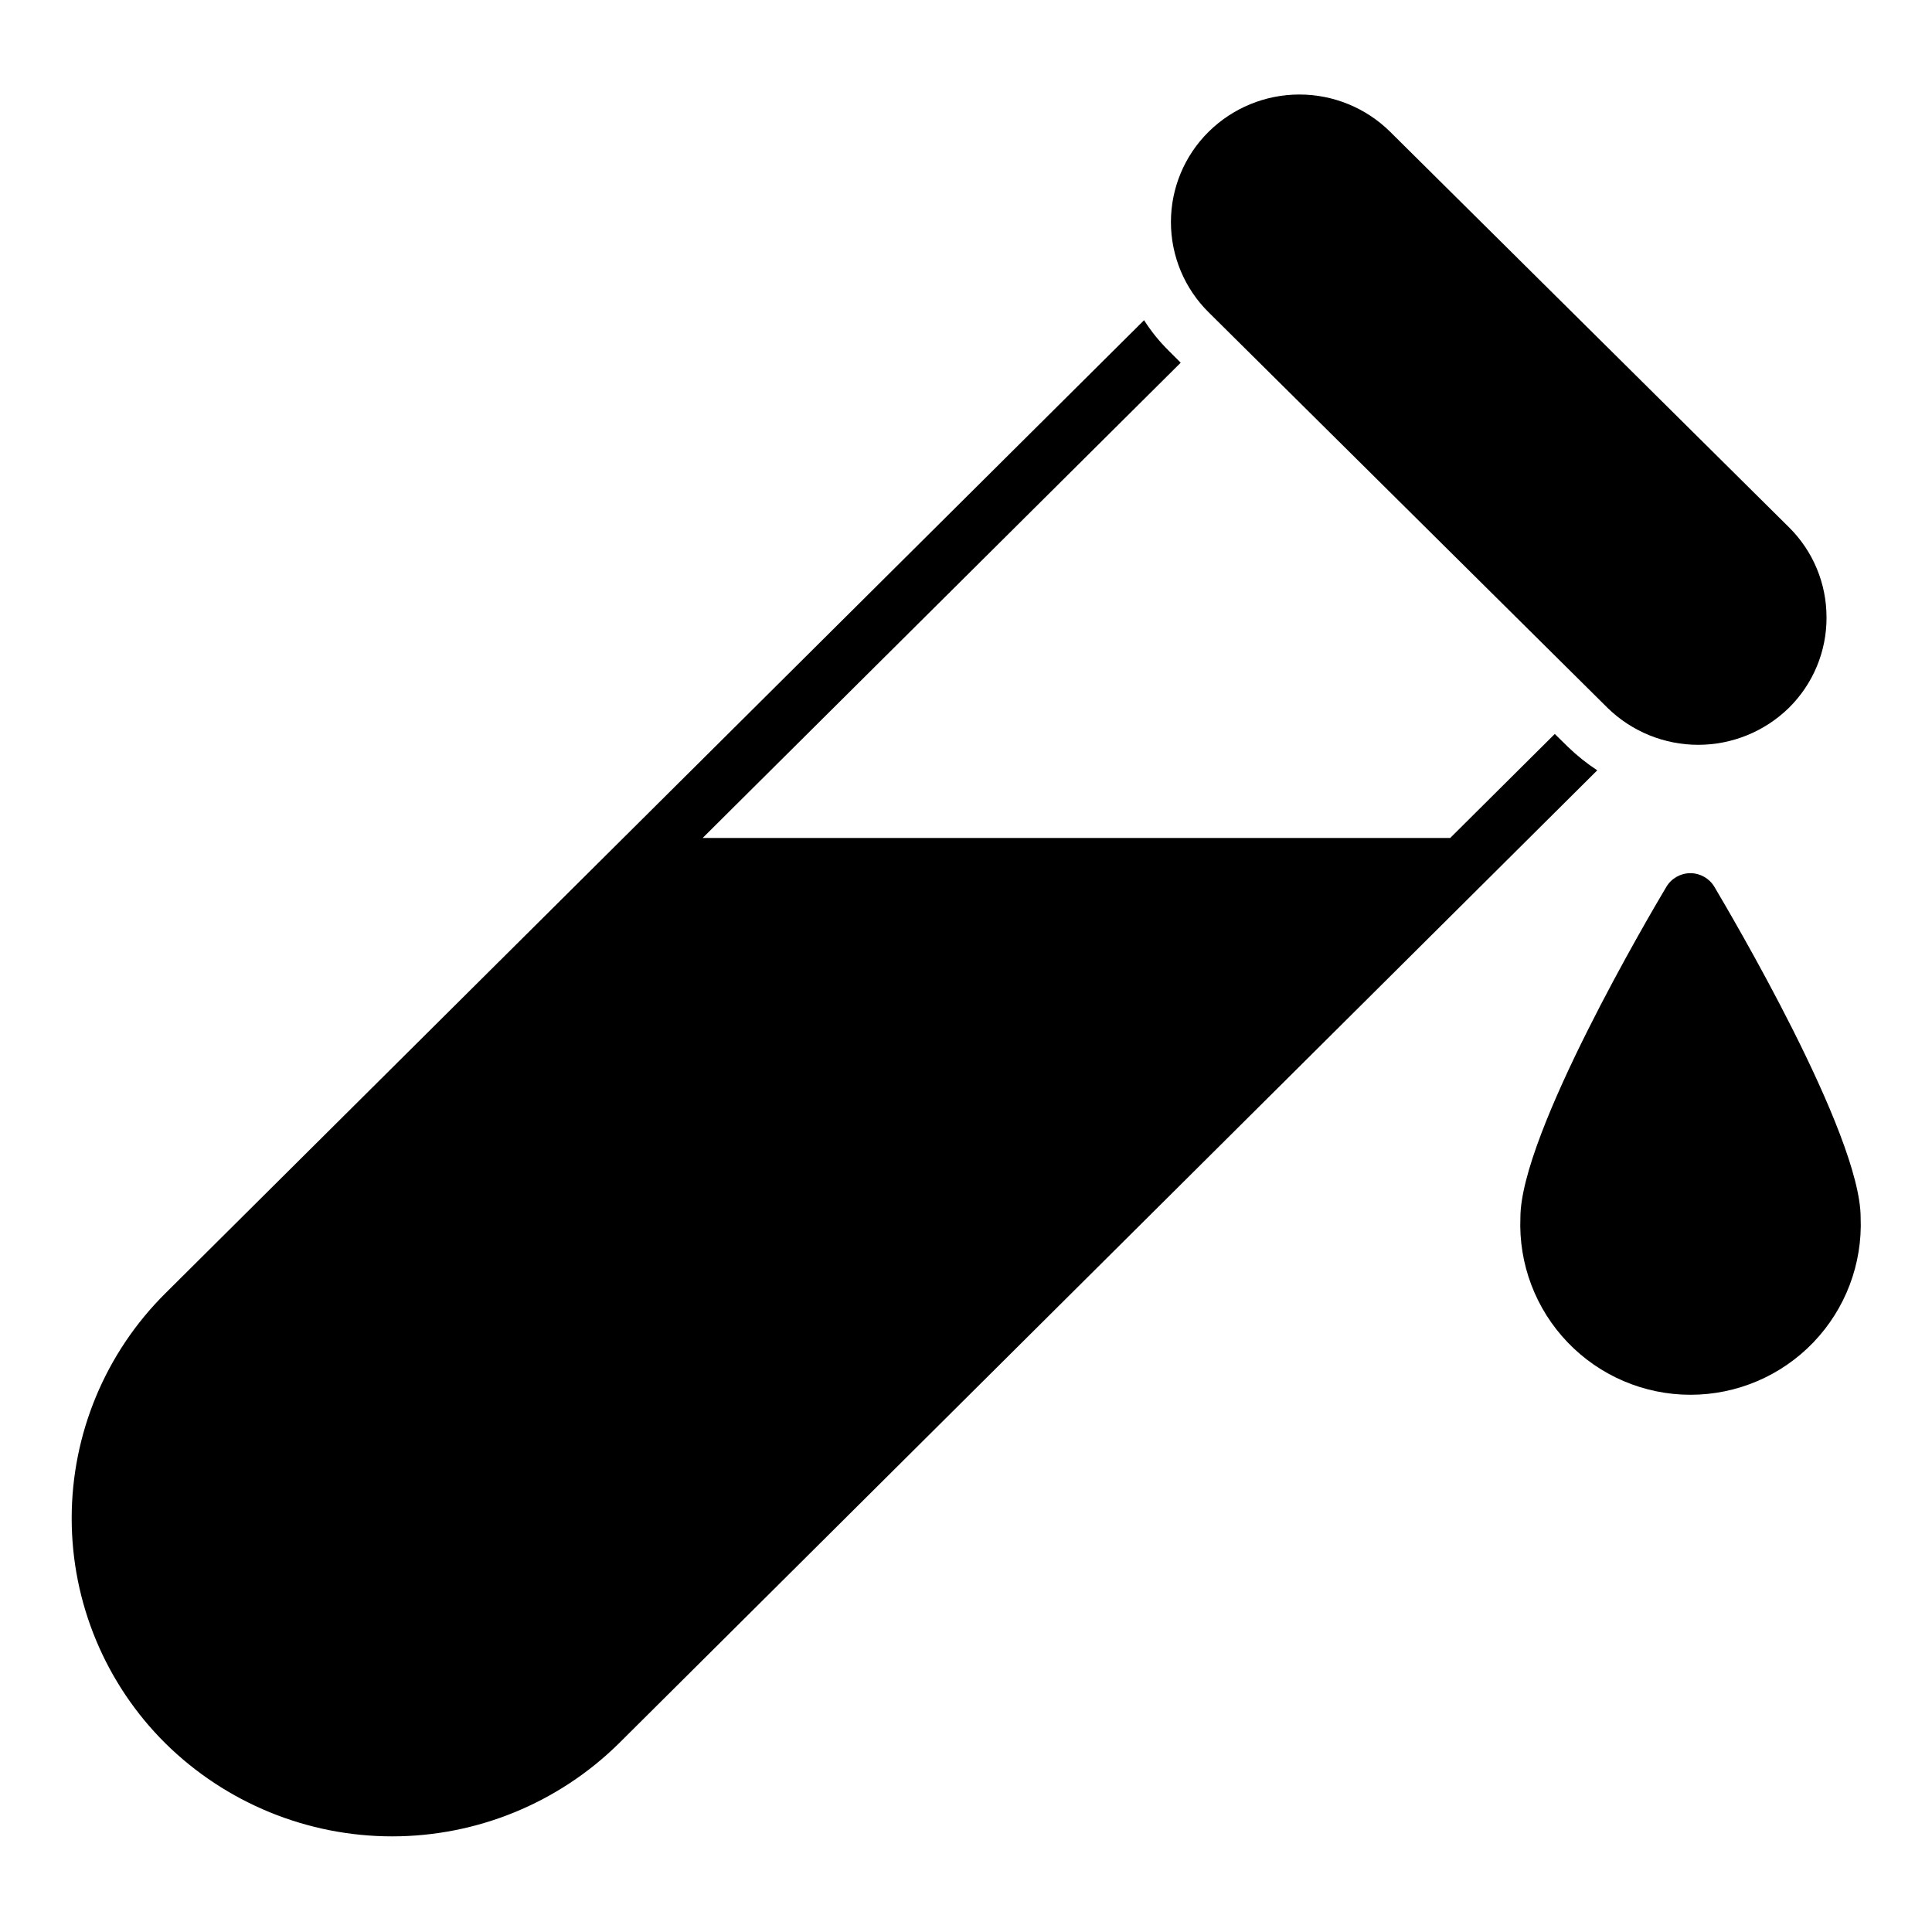
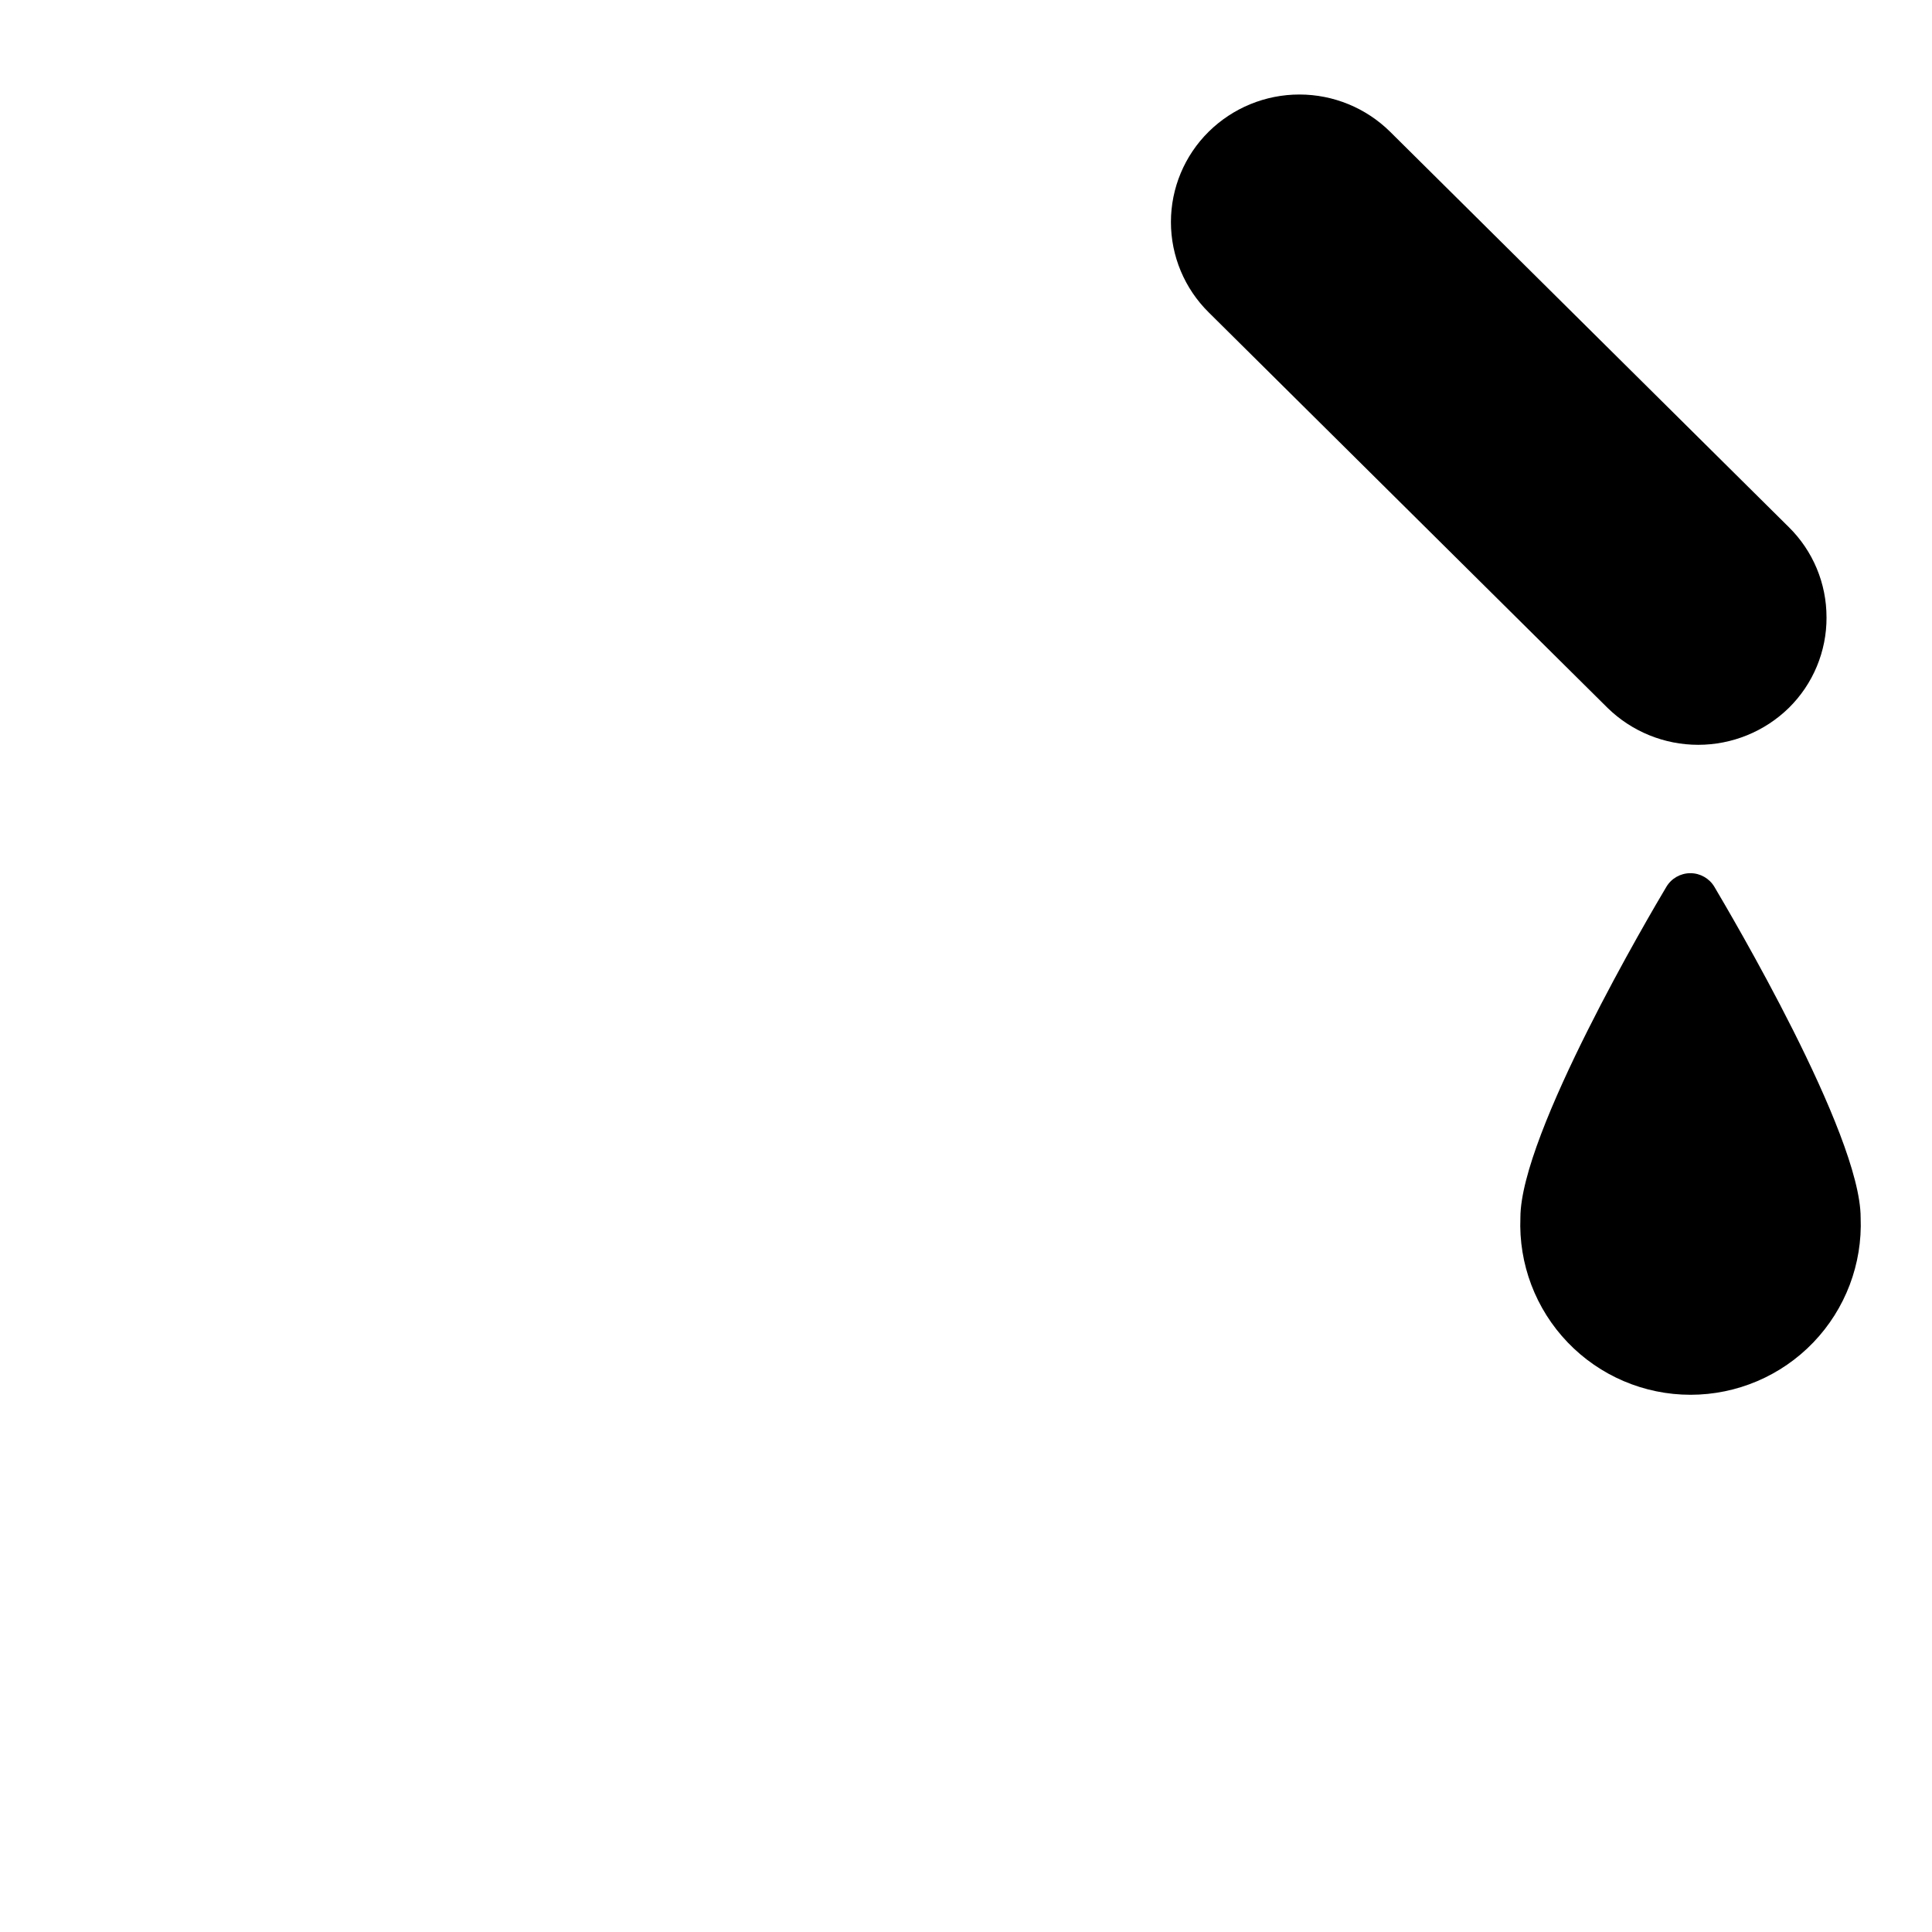
<svg xmlns="http://www.w3.org/2000/svg" fill="#000000" width="800px" height="800px" version="1.1" viewBox="144 144 512 512">
  <g>
    <path d="m637.09 466.68c0.496 12.273-4.031 24.219-12.539 33.078-8.508 8.863-20.262 13.871-32.547 13.871-12.281 0-24.035-5.008-32.543-13.871-8.508-8.859-13.035-20.805-12.539-33.078 0-22.227 34.746-81.055 38.676-87.648 1.332-2.25 3.754-3.629 6.371-3.629 2.617 0 5.035 1.379 6.371 3.629 3.926 6.668 38.75 65.422 38.75 87.648z" />
-     <path d="m567.29 348.14-259.31 257.91c-16.012 15.766-37.578 24.605-60.051 24.605-22.473 0-44.039-8.84-60.051-24.605-15.922-15.777-24.879-37.266-24.879-59.68 0-22.418 8.957-43.902 24.879-59.68l259.31-257.83h0.004c1.879 2.957 4.09 5.691 6.594 8.148l3.113 3.113-126.69 125.95h198.11l27.711-27.562 3.481 3.406v0.004c2.391 2.312 4.996 4.398 7.781 6.223z" />
    <path d="m628.05 307.61c0.035 9.023-3.57 17.676-10.004 24.004-6.418 6.266-15.035 9.77-24.004 9.77s-17.586-3.504-24.004-9.77l-105.73-104.84c-6.398-6.32-10-14.938-10-23.93 0-8.996 3.602-17.613 10-23.934 6.406-6.32 15.043-9.863 24.043-9.863s17.637 3.543 24.039 9.863l105.65 104.77c6.414 6.309 10.02 14.934 10.004 23.93z" />
  </g>
</svg>